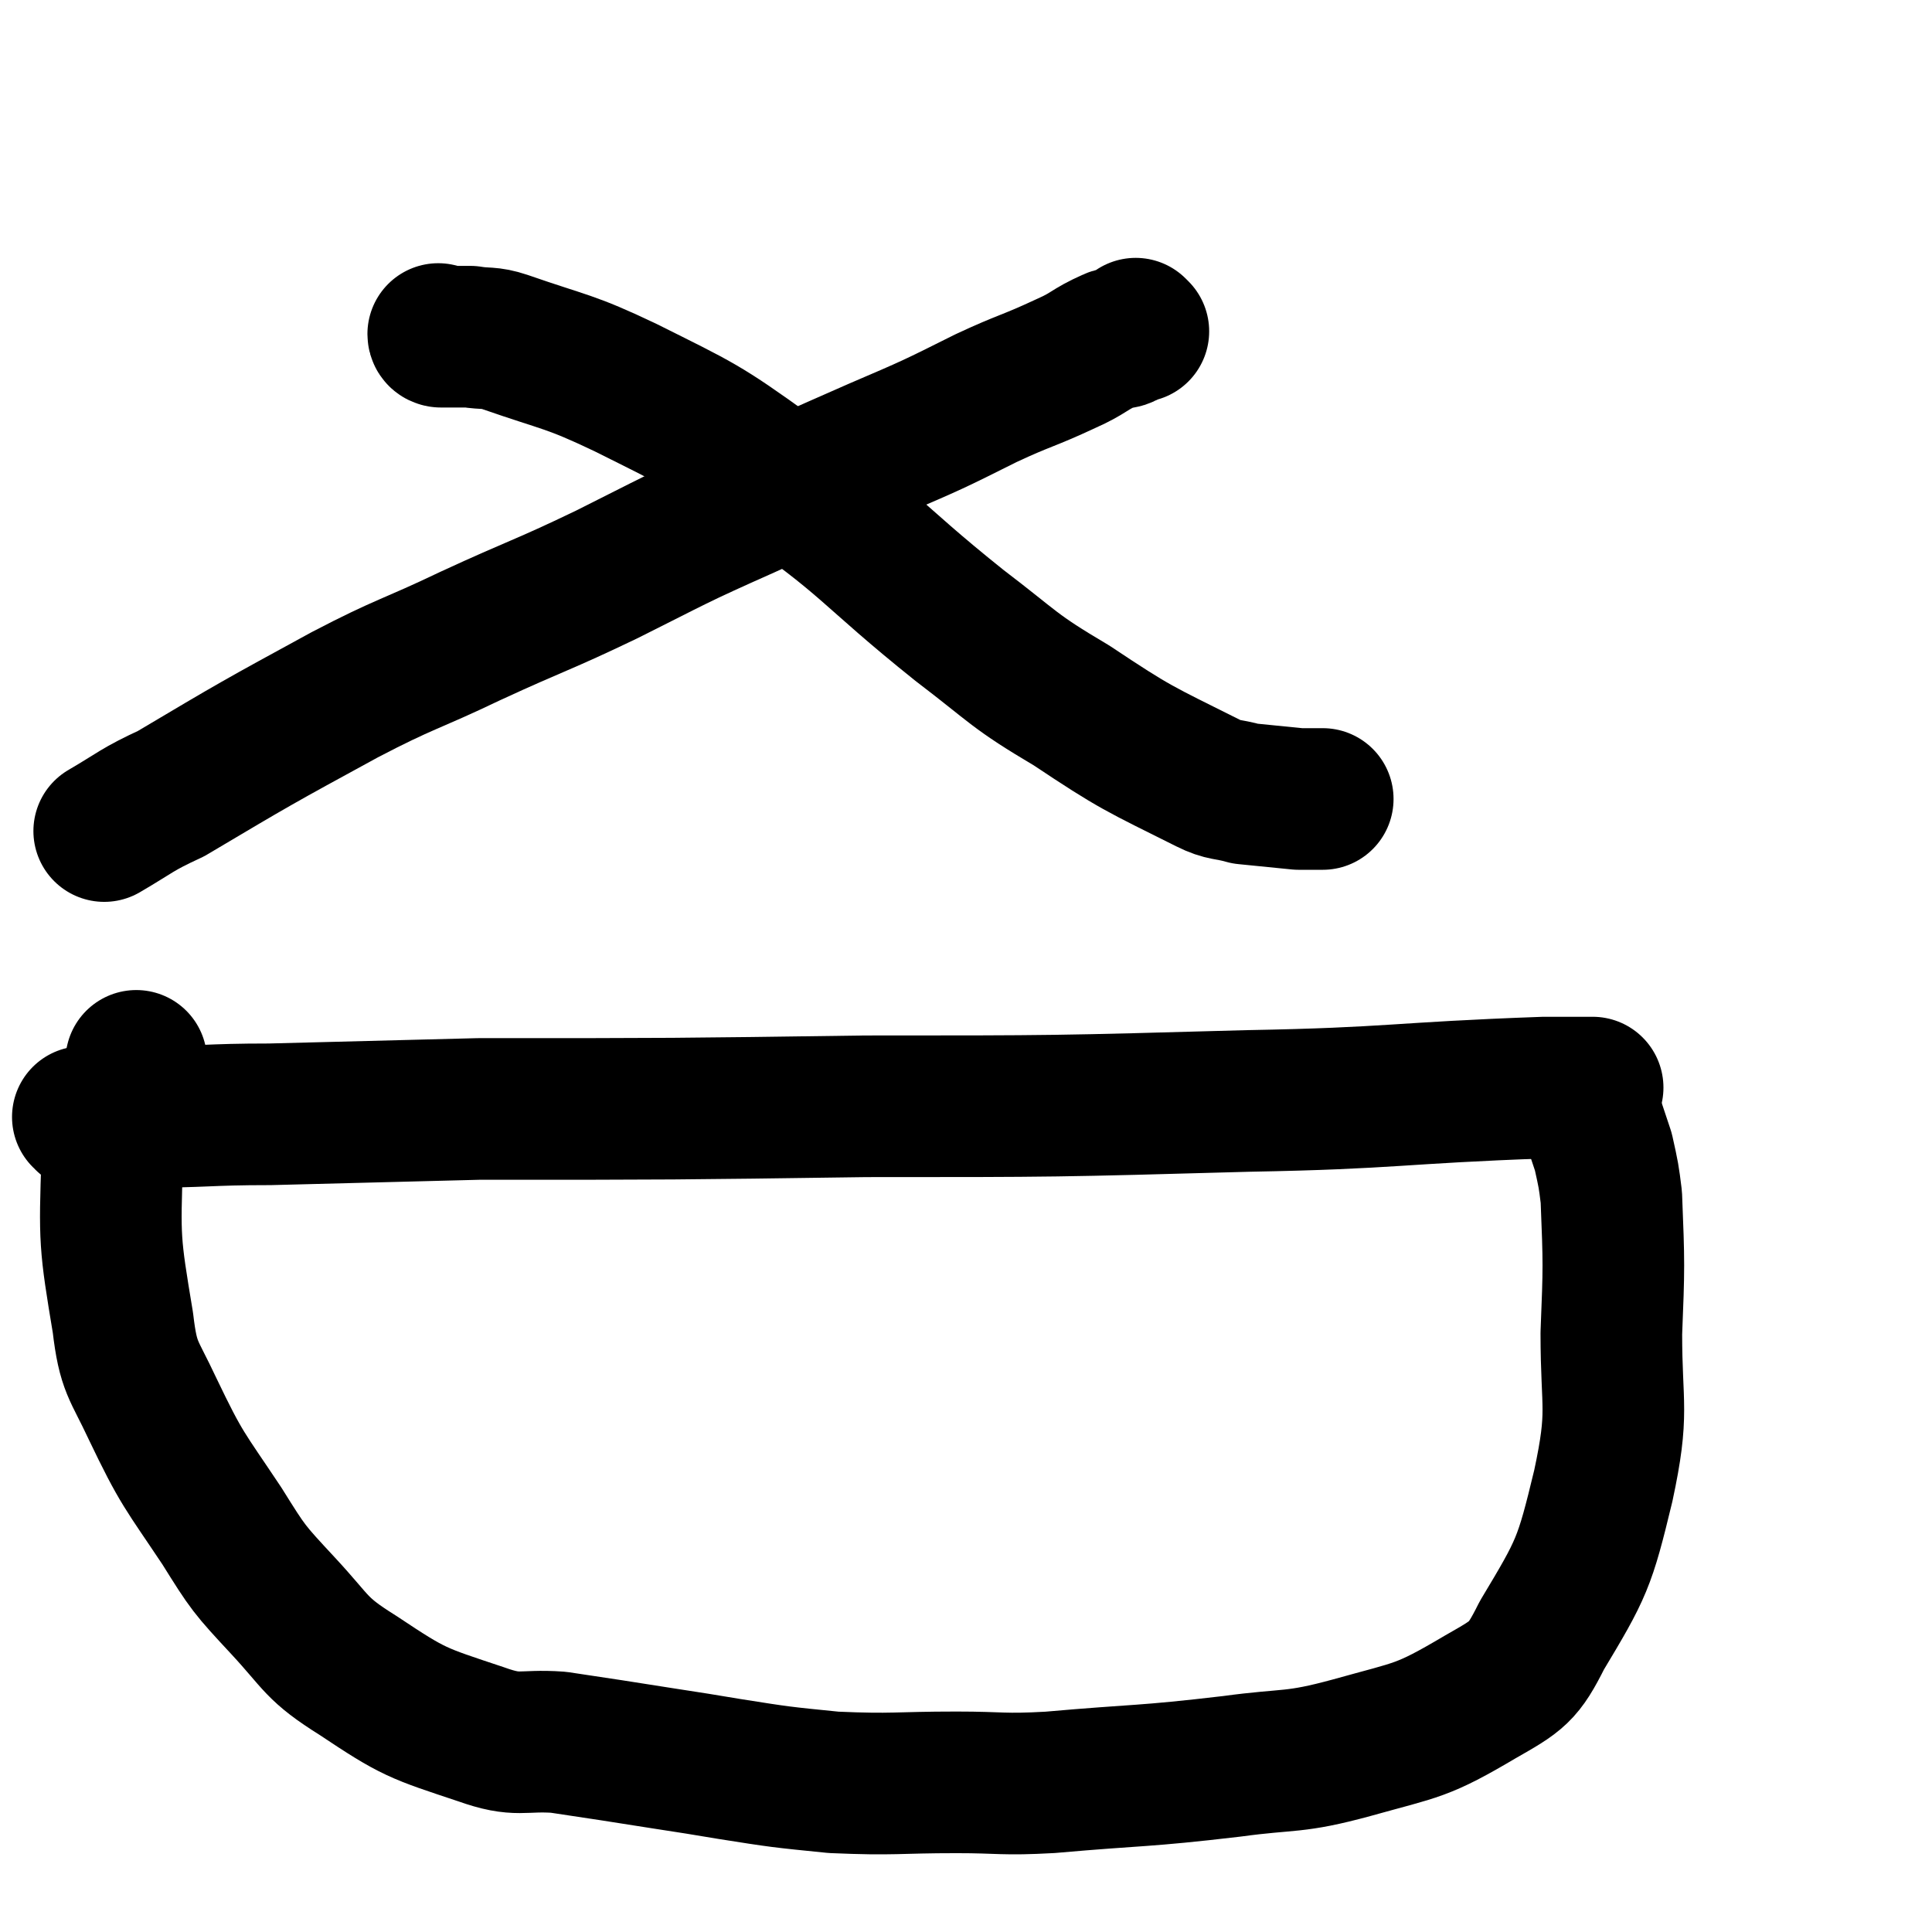
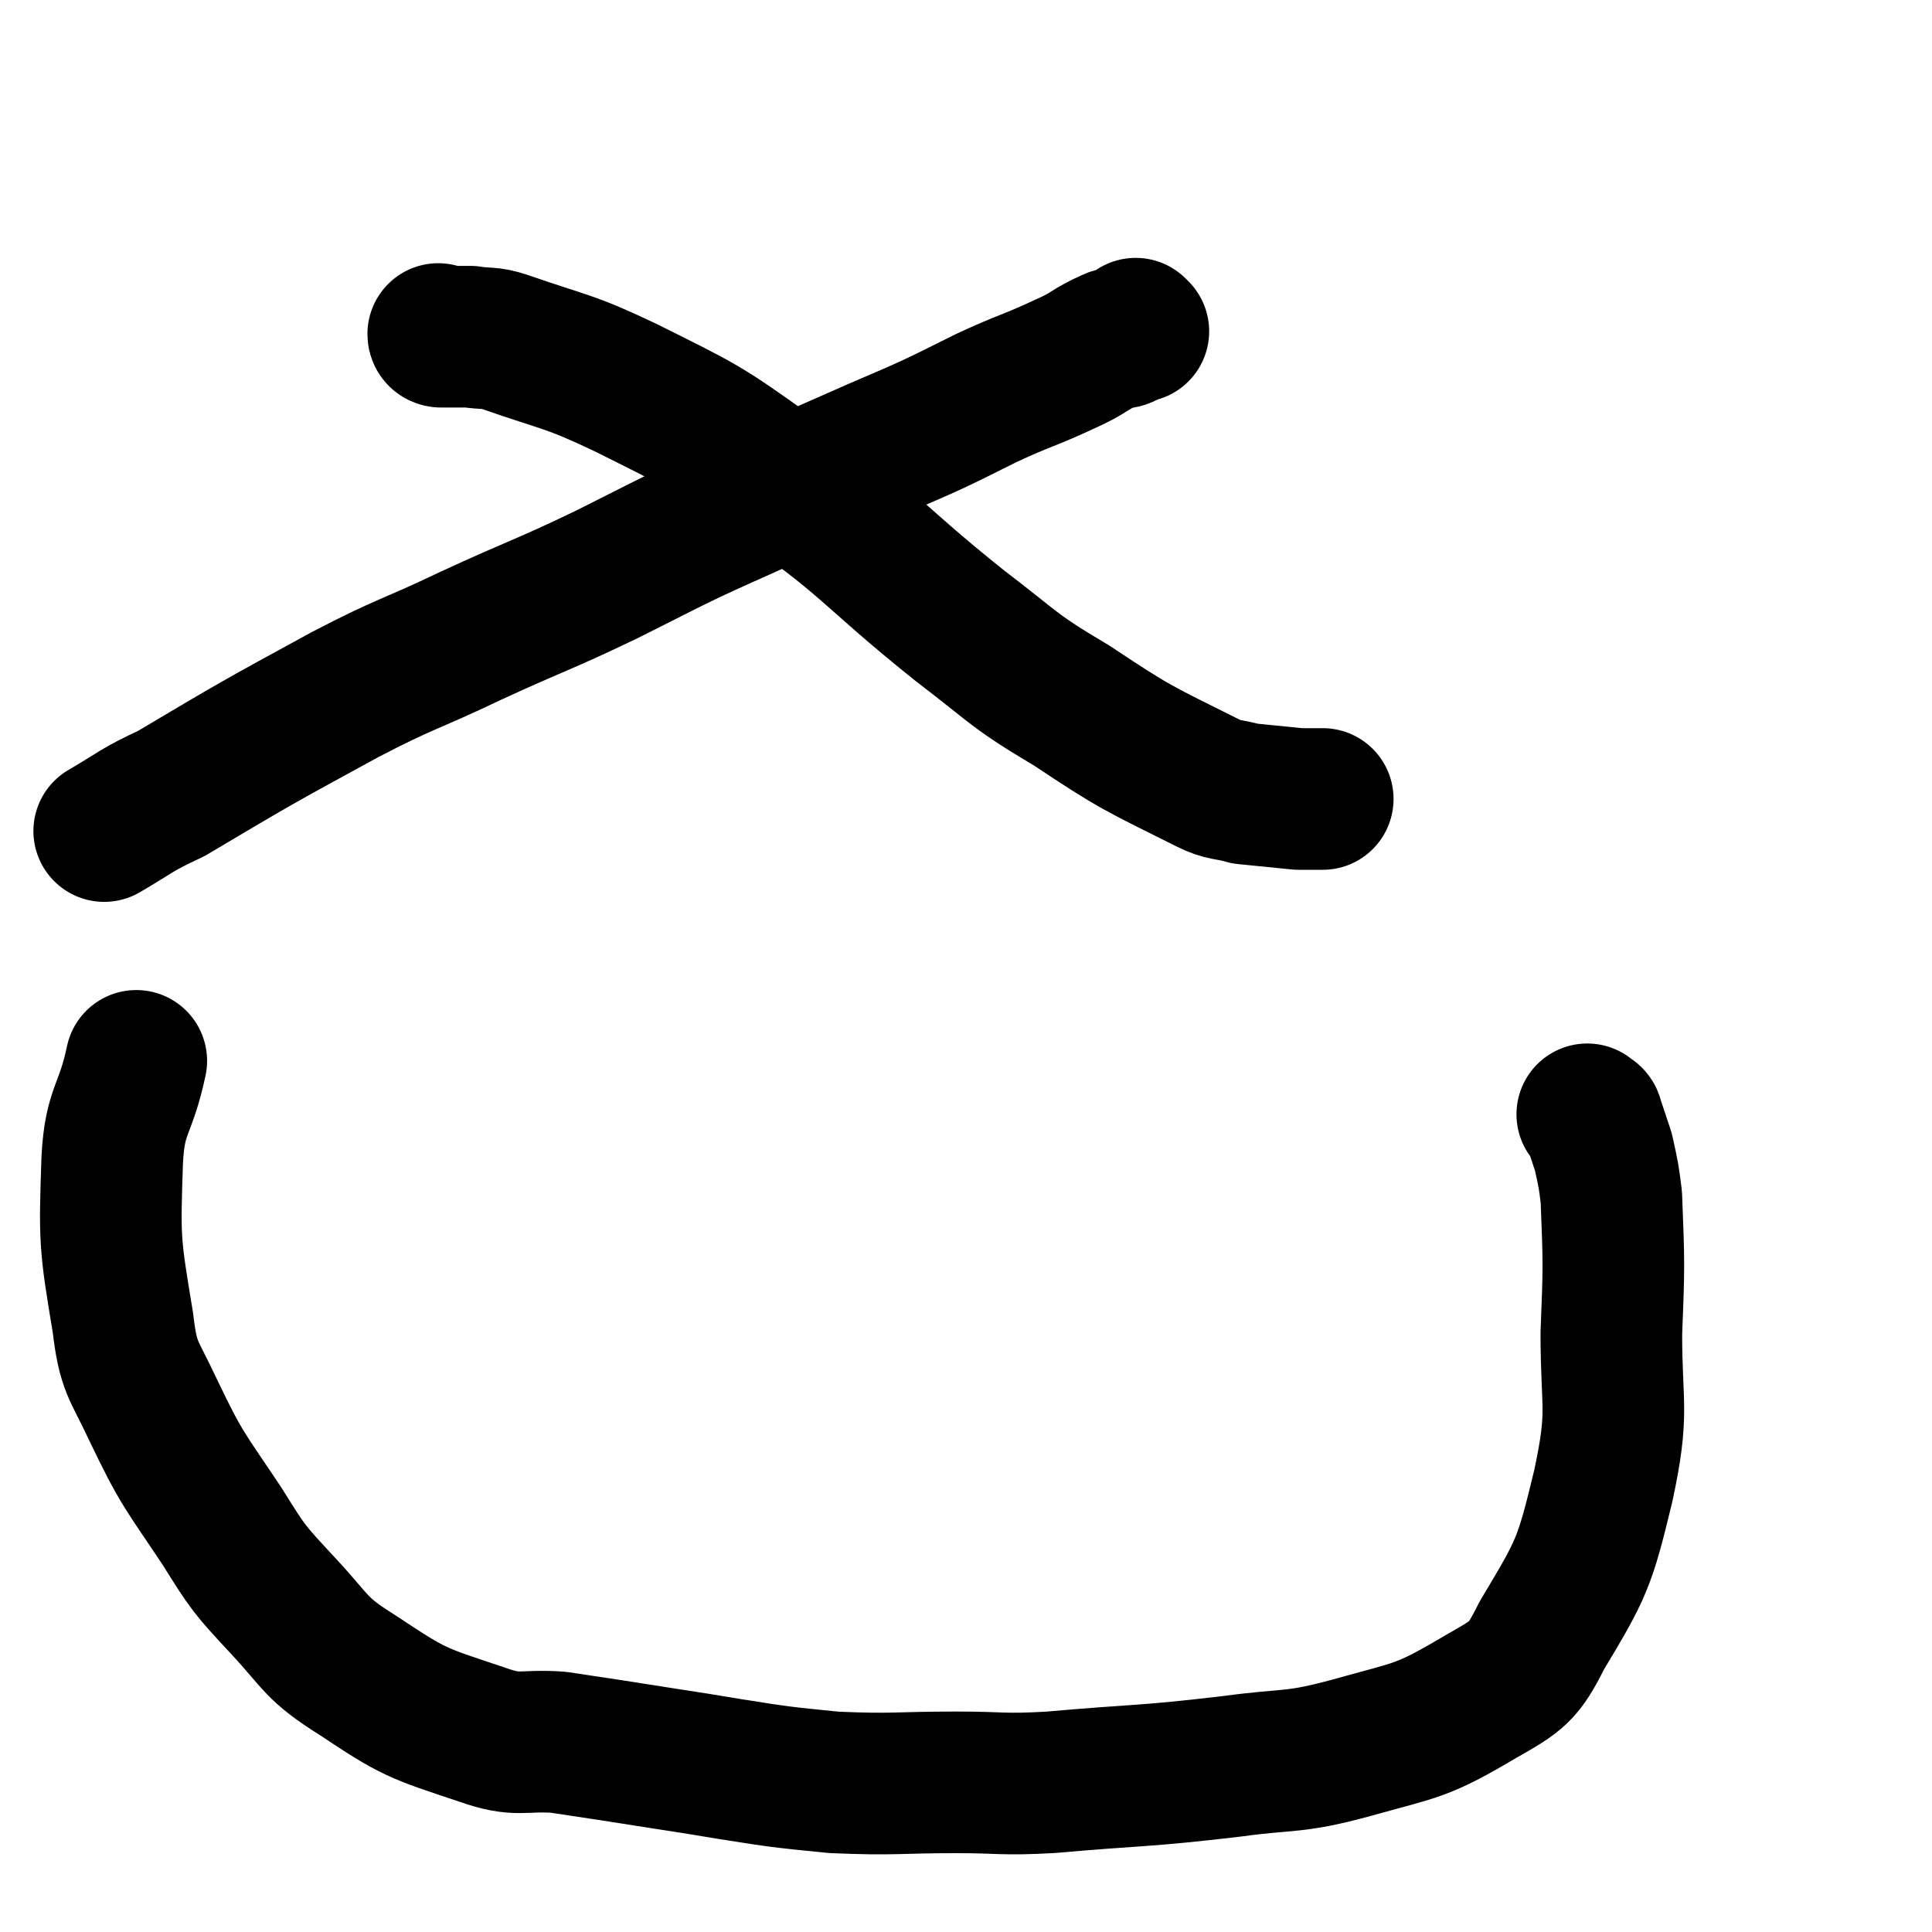
<svg xmlns="http://www.w3.org/2000/svg" viewBox="0 0 723 723" version="1.1">
  <g fill="none" stroke="#000000" stroke-width="53" stroke-linecap="round" stroke-linejoin="round">
    <path d="M426,124c0,0 -1,0 -1,-1 0,0 1,1 1,1 -1,0 -1,0 -1,0 -2,1 -2,1 -4,2 -2,1 -3,0 -5,1 -9,4 -8,5 -17,9 -15,7 -15,6 -30,13 -20,10 -20,10 -41,19 -25,11 -25,11 -49,22 -27,12 -26,12 -52,25 -25,12 -25,11 -51,23 -23,11 -24,10 -47,22 -33,18 -33,18 -65,37 -13,6 -13,7 -25,14 " />
    <path d="M165,126c0,0 -1,0 -1,-1 0,0 1,1 1,1 0,0 0,0 0,0 3,0 3,0 5,0 3,0 3,0 6,0 6,1 7,0 13,2 23,8 24,7 45,17 28,14 29,14 54,32 38,26 36,29 71,57 21,16 20,17 42,30 24,16 25,16 51,29 6,3 7,2 14,4 10,1 10,1 20,2 3,0 3,0 7,0 1,0 1,0 1,0 1,0 1,0 1,0 " />
-     <path d="M32,419c0,0 0,-1 -1,-1 0,0 1,0 1,0 0,0 0,0 0,0 0,1 -1,0 -1,0 1,0 1,0 2,0 10,1 10,1 19,0 25,0 25,-1 49,-1 39,-1 39,-1 78,-2 73,0 73,0 145,-1 71,0 71,0 143,-2 55,-1 55,-3 111,-5 9,0 9,0 18,0 " />
    <path d="M595,418c0,0 -1,-1 -1,-1 0,0 0,0 0,0 0,0 0,0 0,0 1,1 0,0 0,0 0,0 0,0 0,0 1,1 2,1 2,2 2,6 2,6 4,12 2,9 2,9 3,17 1,25 1,26 0,51 0,28 3,29 -3,57 -7,29 -8,31 -23,56 -7,14 -9,15 -23,23 -22,13 -23,12 -48,19 -22,6 -23,4 -45,7 -34,4 -34,3 -68,6 -18,1 -18,0 -35,0 -23,0 -23,1 -46,0 -20,-2 -20,-2 -39,-5 -12,-2 -12,-2 -25,-4 -19,-3 -19,-3 -39,-6 -14,-1 -15,2 -29,-3 -24,-8 -25,-8 -46,-22 -16,-10 -15,-12 -28,-26 -13,-14 -13,-14 -23,-30 -14,-21 -15,-21 -26,-44 -7,-15 -9,-15 -11,-32 -5,-30 -5,-31 -4,-61 1,-19 5,-18 9,-37 " />
  </g>
</svg>